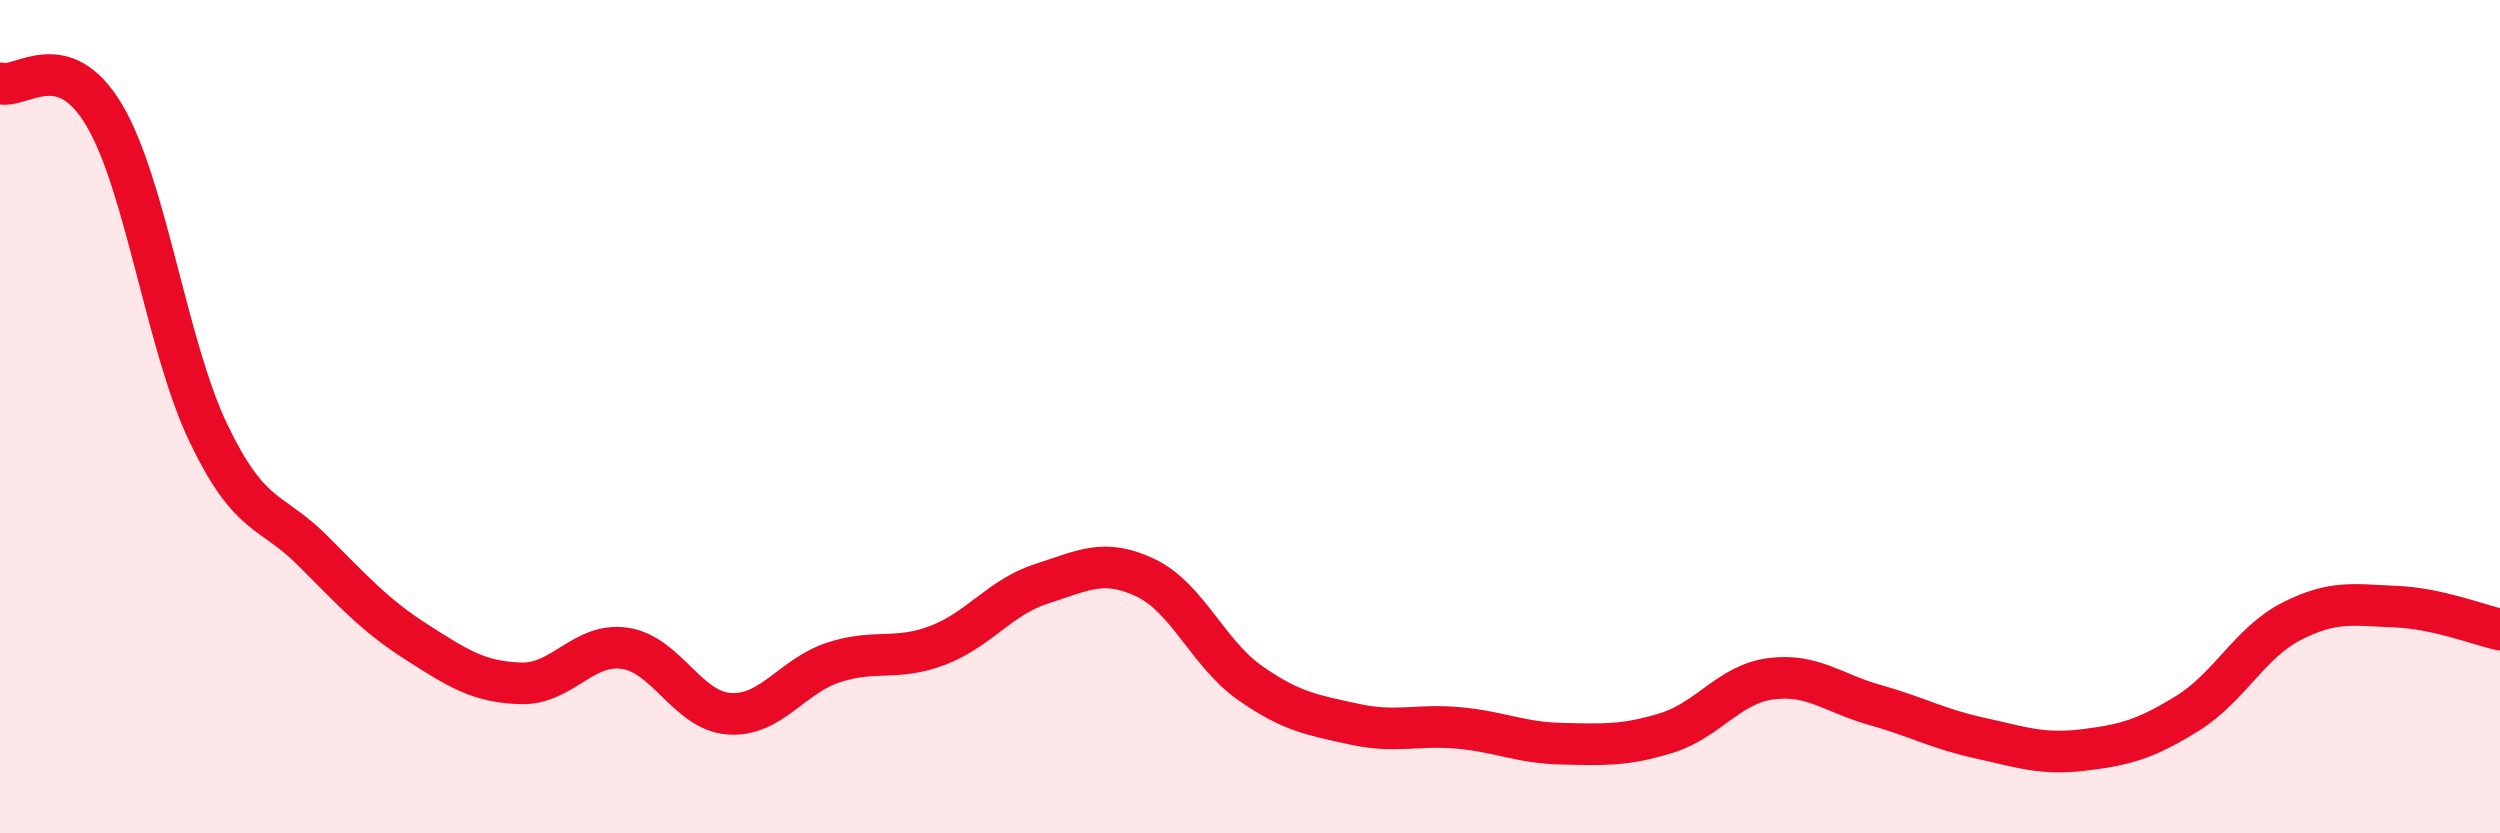
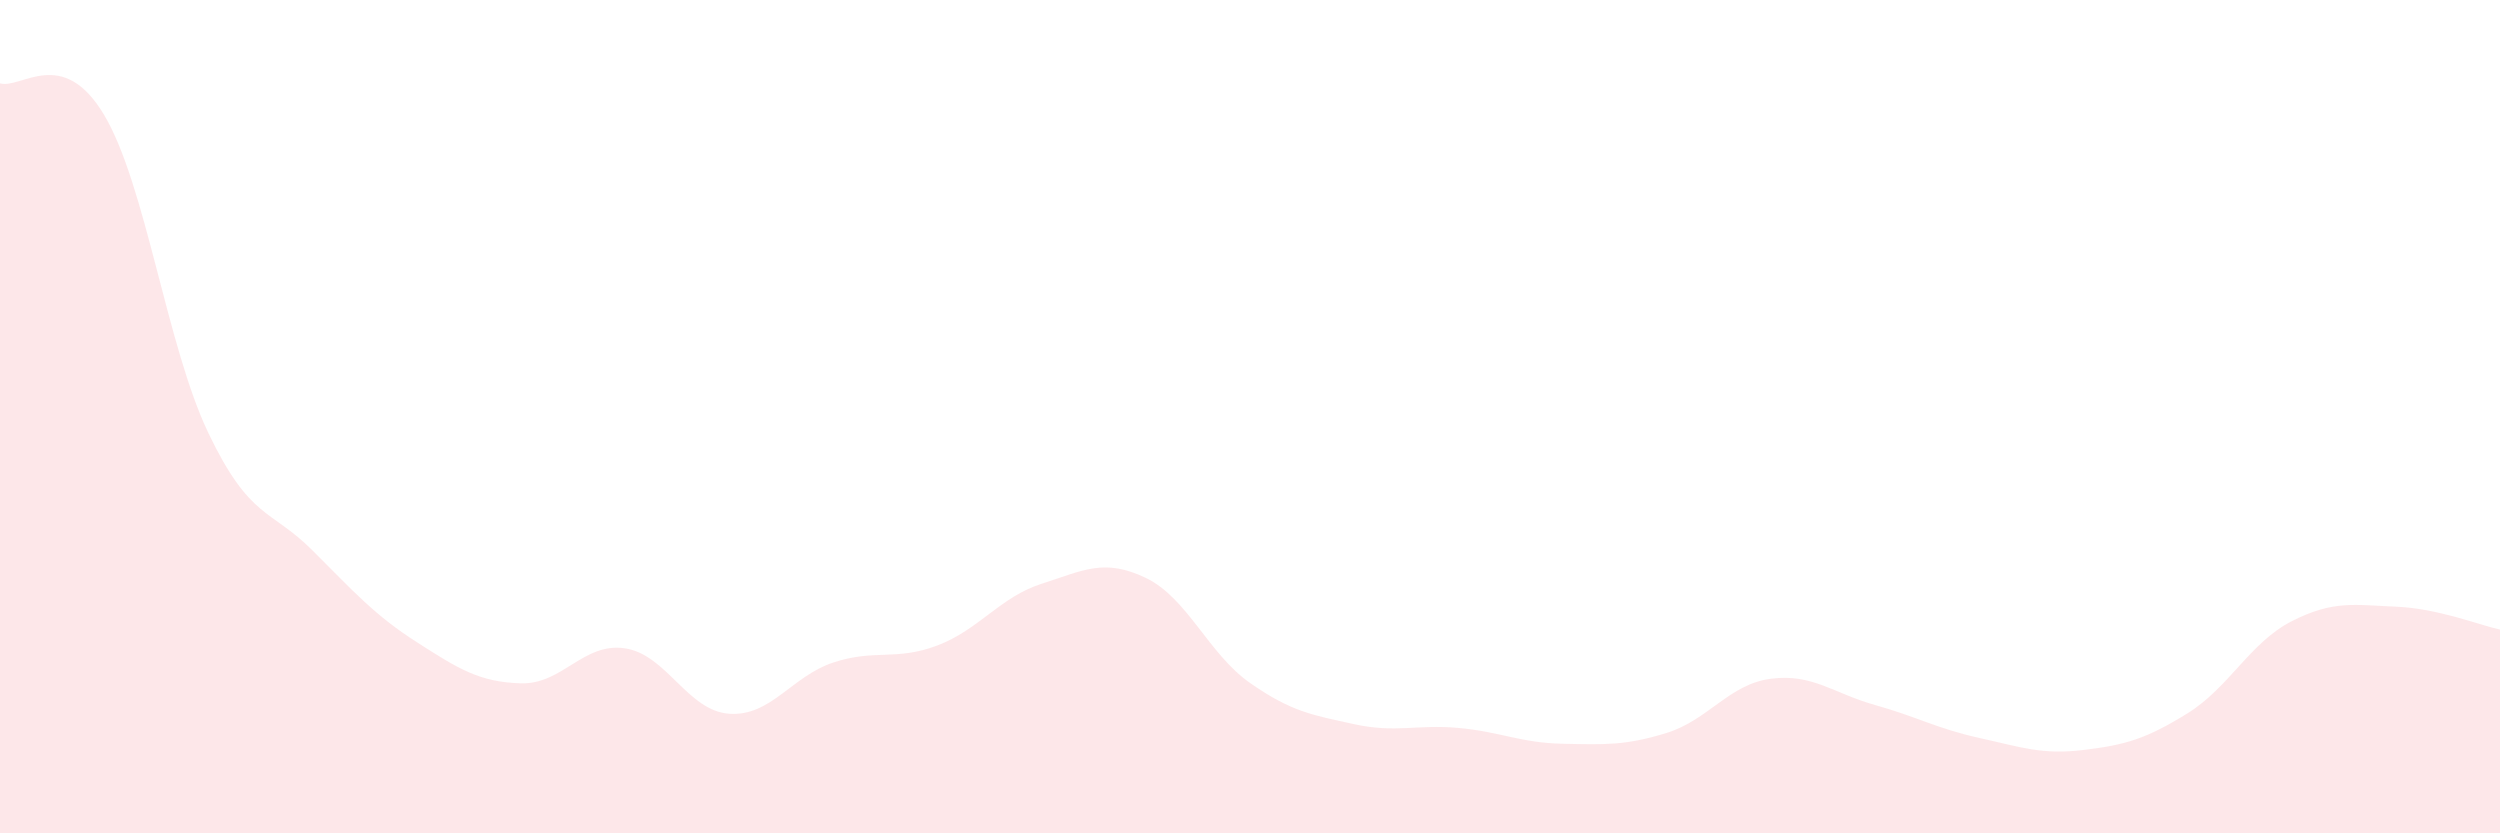
<svg xmlns="http://www.w3.org/2000/svg" width="60" height="20" viewBox="0 0 60 20">
  <path d="M 0,2 C 0.5,2.15 1.5,1.08 2.5,2.76 C 3.5,4.44 4,8.3 5,10.39 C 6,12.48 6.5,12.21 7.5,13.21 C 8.5,14.21 9,14.77 10,15.41 C 11,16.05 11.5,16.37 12.5,16.4 C 13.5,16.43 14,15.41 15,15.56 C 16,15.71 16.5,17.06 17.5,17.13 C 18.5,17.2 19,16.23 20,15.9 C 21,15.57 21.5,15.87 22.5,15.49 C 23.5,15.11 24,14.33 25,14.01 C 26,13.69 26.5,13.39 27.5,13.87 C 28.5,14.35 29,15.69 30,16.39 C 31,17.09 31.5,17.16 32.5,17.38 C 33.5,17.6 34,17.38 35,17.47 C 36,17.56 36.5,17.83 37.5,17.85 C 38.5,17.87 39,17.9 40,17.59 C 41,17.28 41.5,16.42 42.5,16.29 C 43.5,16.16 44,16.64 45,16.92 C 46,17.2 46.5,17.49 47.5,17.71 C 48.5,17.93 49,18.12 50,18 C 51,17.88 51.5,17.74 52.5,17.12 C 53.5,16.5 54,15.42 55,14.91 C 56,14.4 56.5,14.52 57.5,14.56 C 58.5,14.6 59.5,15 60,15.11L60 20L0 20Z" fill="#EB0A25" opacity="0.1" stroke-linecap="round" stroke-linejoin="round" />
-   <path d="M 0,2 C 0.5,2.15 1.5,1.08 2.5,2.76 C 3.5,4.44 4,8.3 5,10.39 C 6,12.48 6.5,12.21 7.5,13.21 C 8.5,14.21 9,14.77 10,15.41 C 11,16.05 11.5,16.37 12.5,16.4 C 13.5,16.43 14,15.41 15,15.56 C 16,15.71 16.5,17.06 17.5,17.13 C 18.5,17.2 19,16.23 20,15.9 C 21,15.57 21.5,15.87 22.5,15.49 C 23.5,15.11 24,14.33 25,14.01 C 26,13.69 26.5,13.39 27.5,13.87 C 28.5,14.35 29,15.69 30,16.39 C 31,17.09 31.5,17.16 32.5,17.38 C 33.5,17.6 34,17.38 35,17.47 C 36,17.56 36.5,17.83 37.5,17.85 C 38.5,17.87 39,17.9 40,17.59 C 41,17.28 41.5,16.42 42.5,16.29 C 43.5,16.16 44,16.64 45,16.92 C 46,17.2 46.5,17.49 47.5,17.71 C 48.5,17.93 49,18.12 50,18 C 51,17.88 51.5,17.74 52.5,17.12 C 53.5,16.5 54,15.42 55,14.91 C 56,14.4 56.5,14.52 57.5,14.56 C 58.5,14.6 59.5,15 60,15.11" stroke="#EB0A25" stroke-width="1" fill="none" stroke-linecap="round" stroke-linejoin="round" />
</svg>